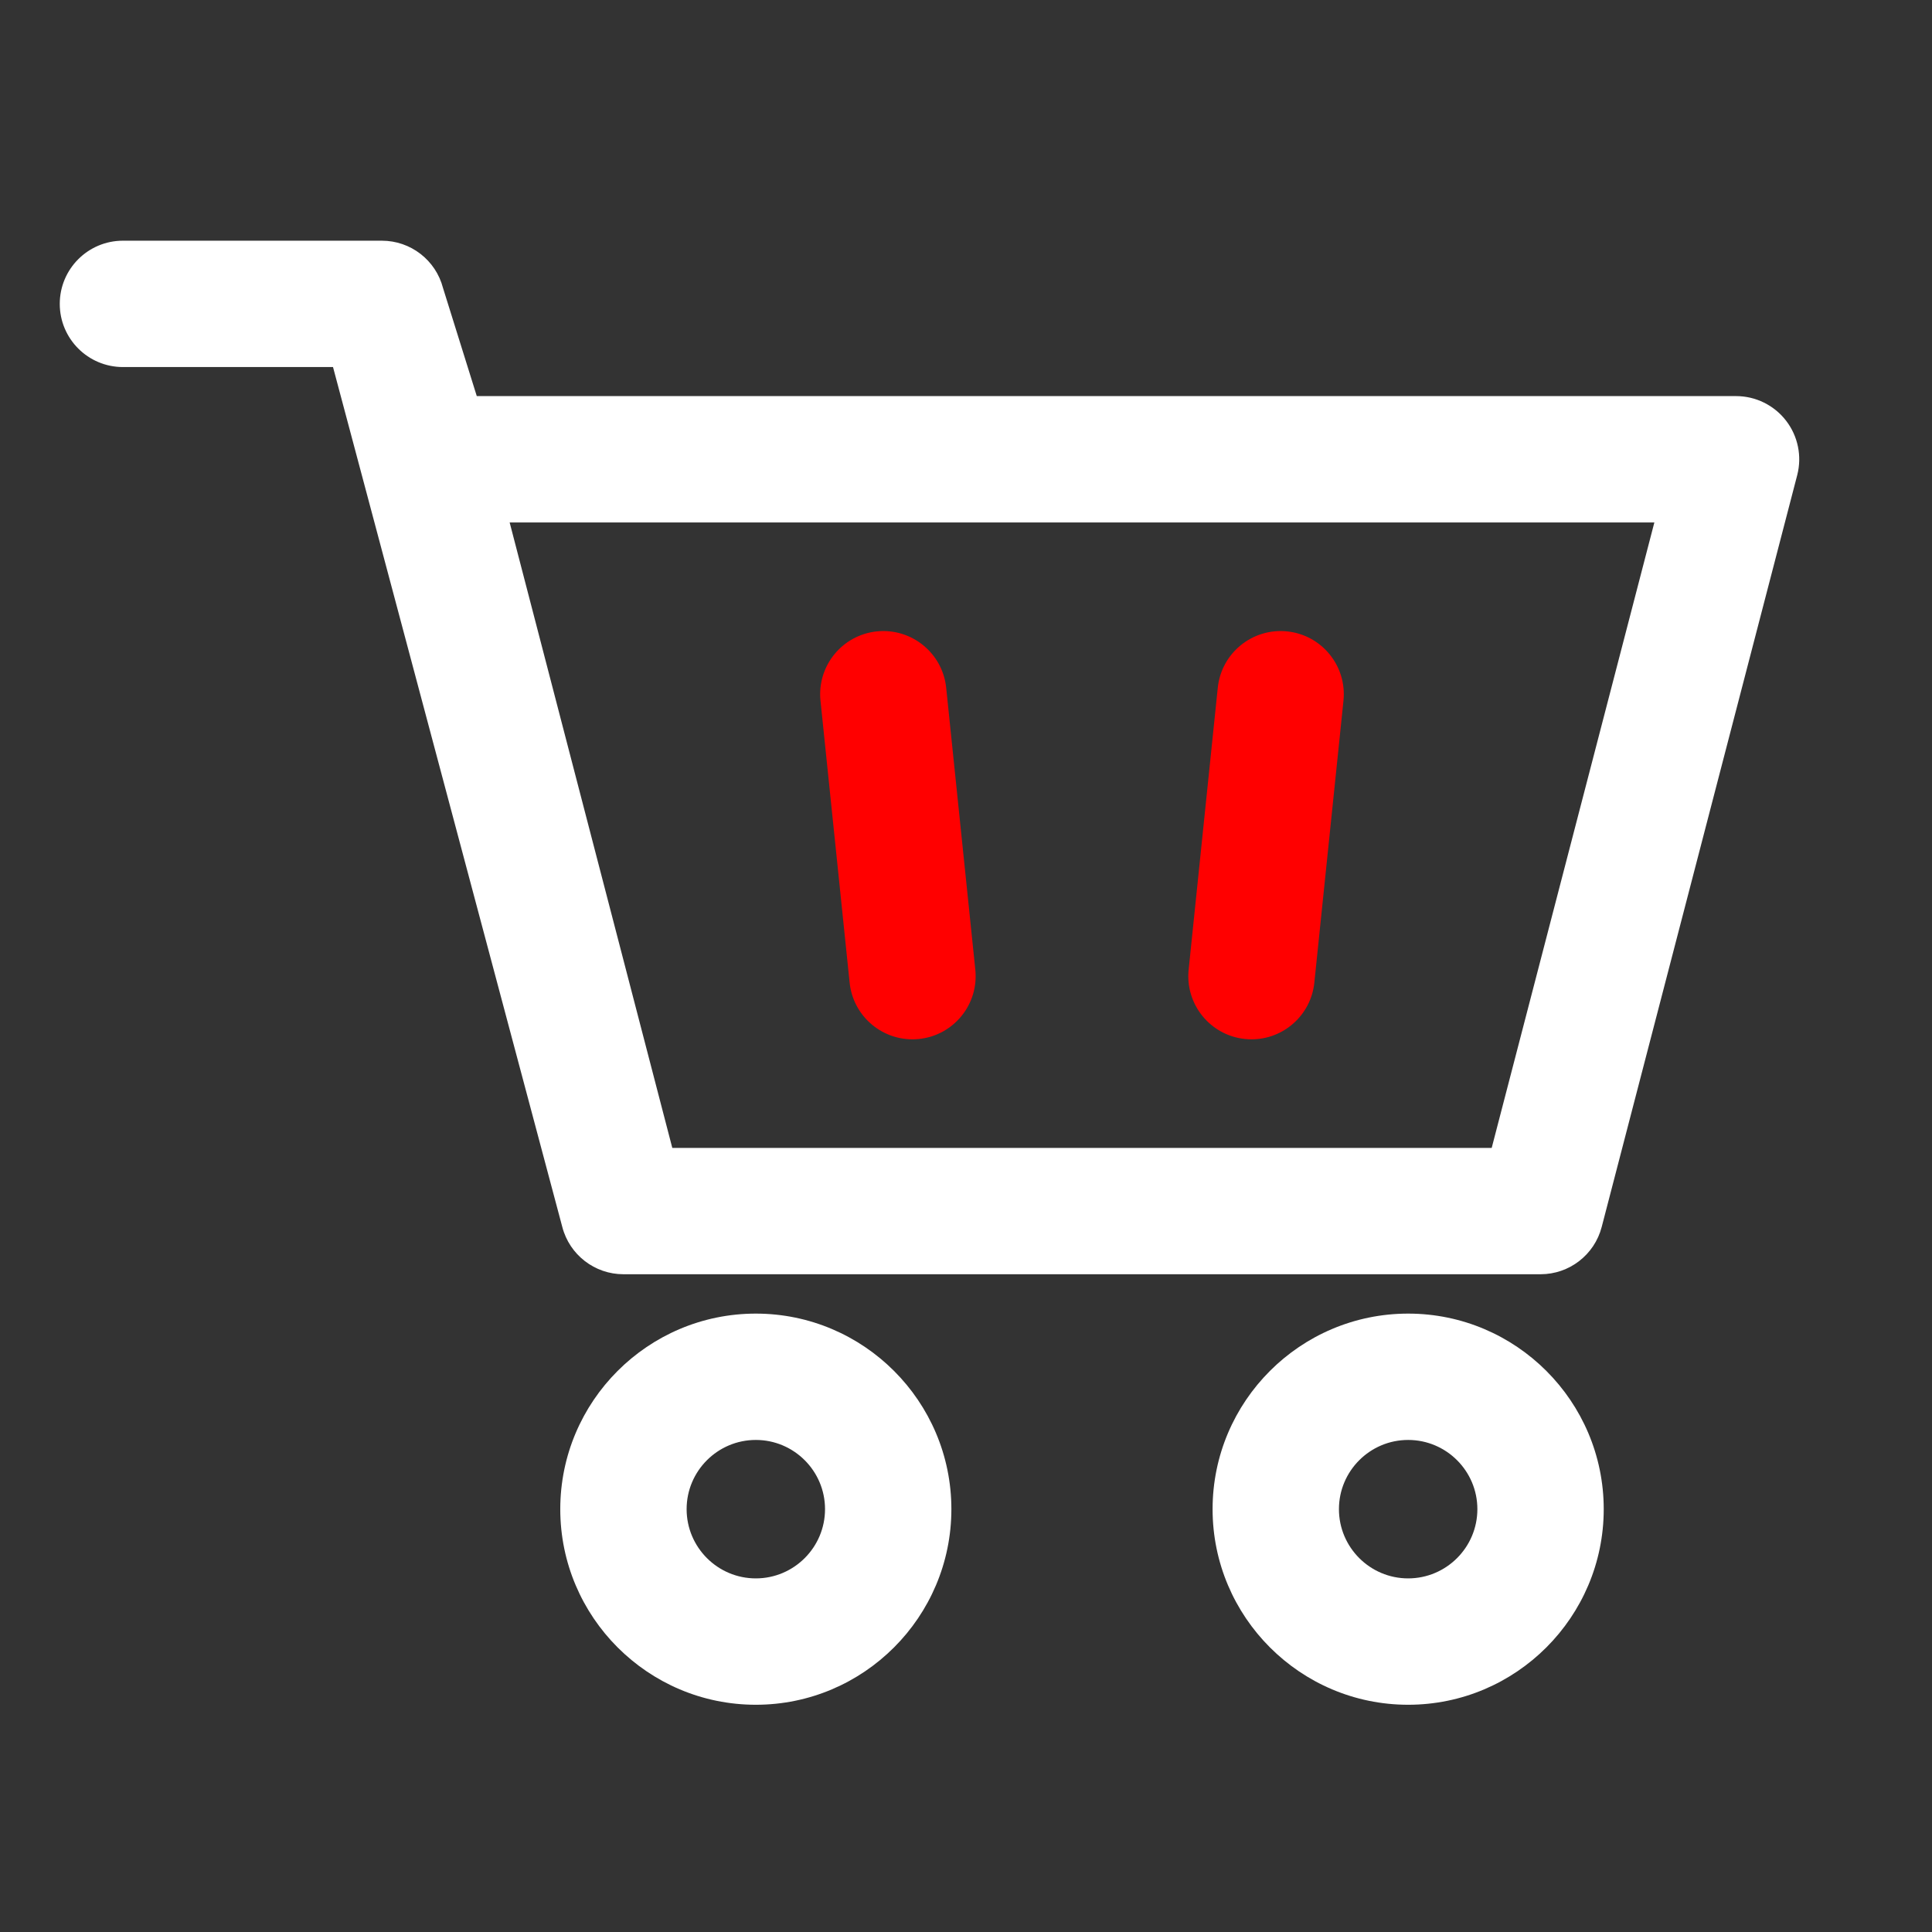
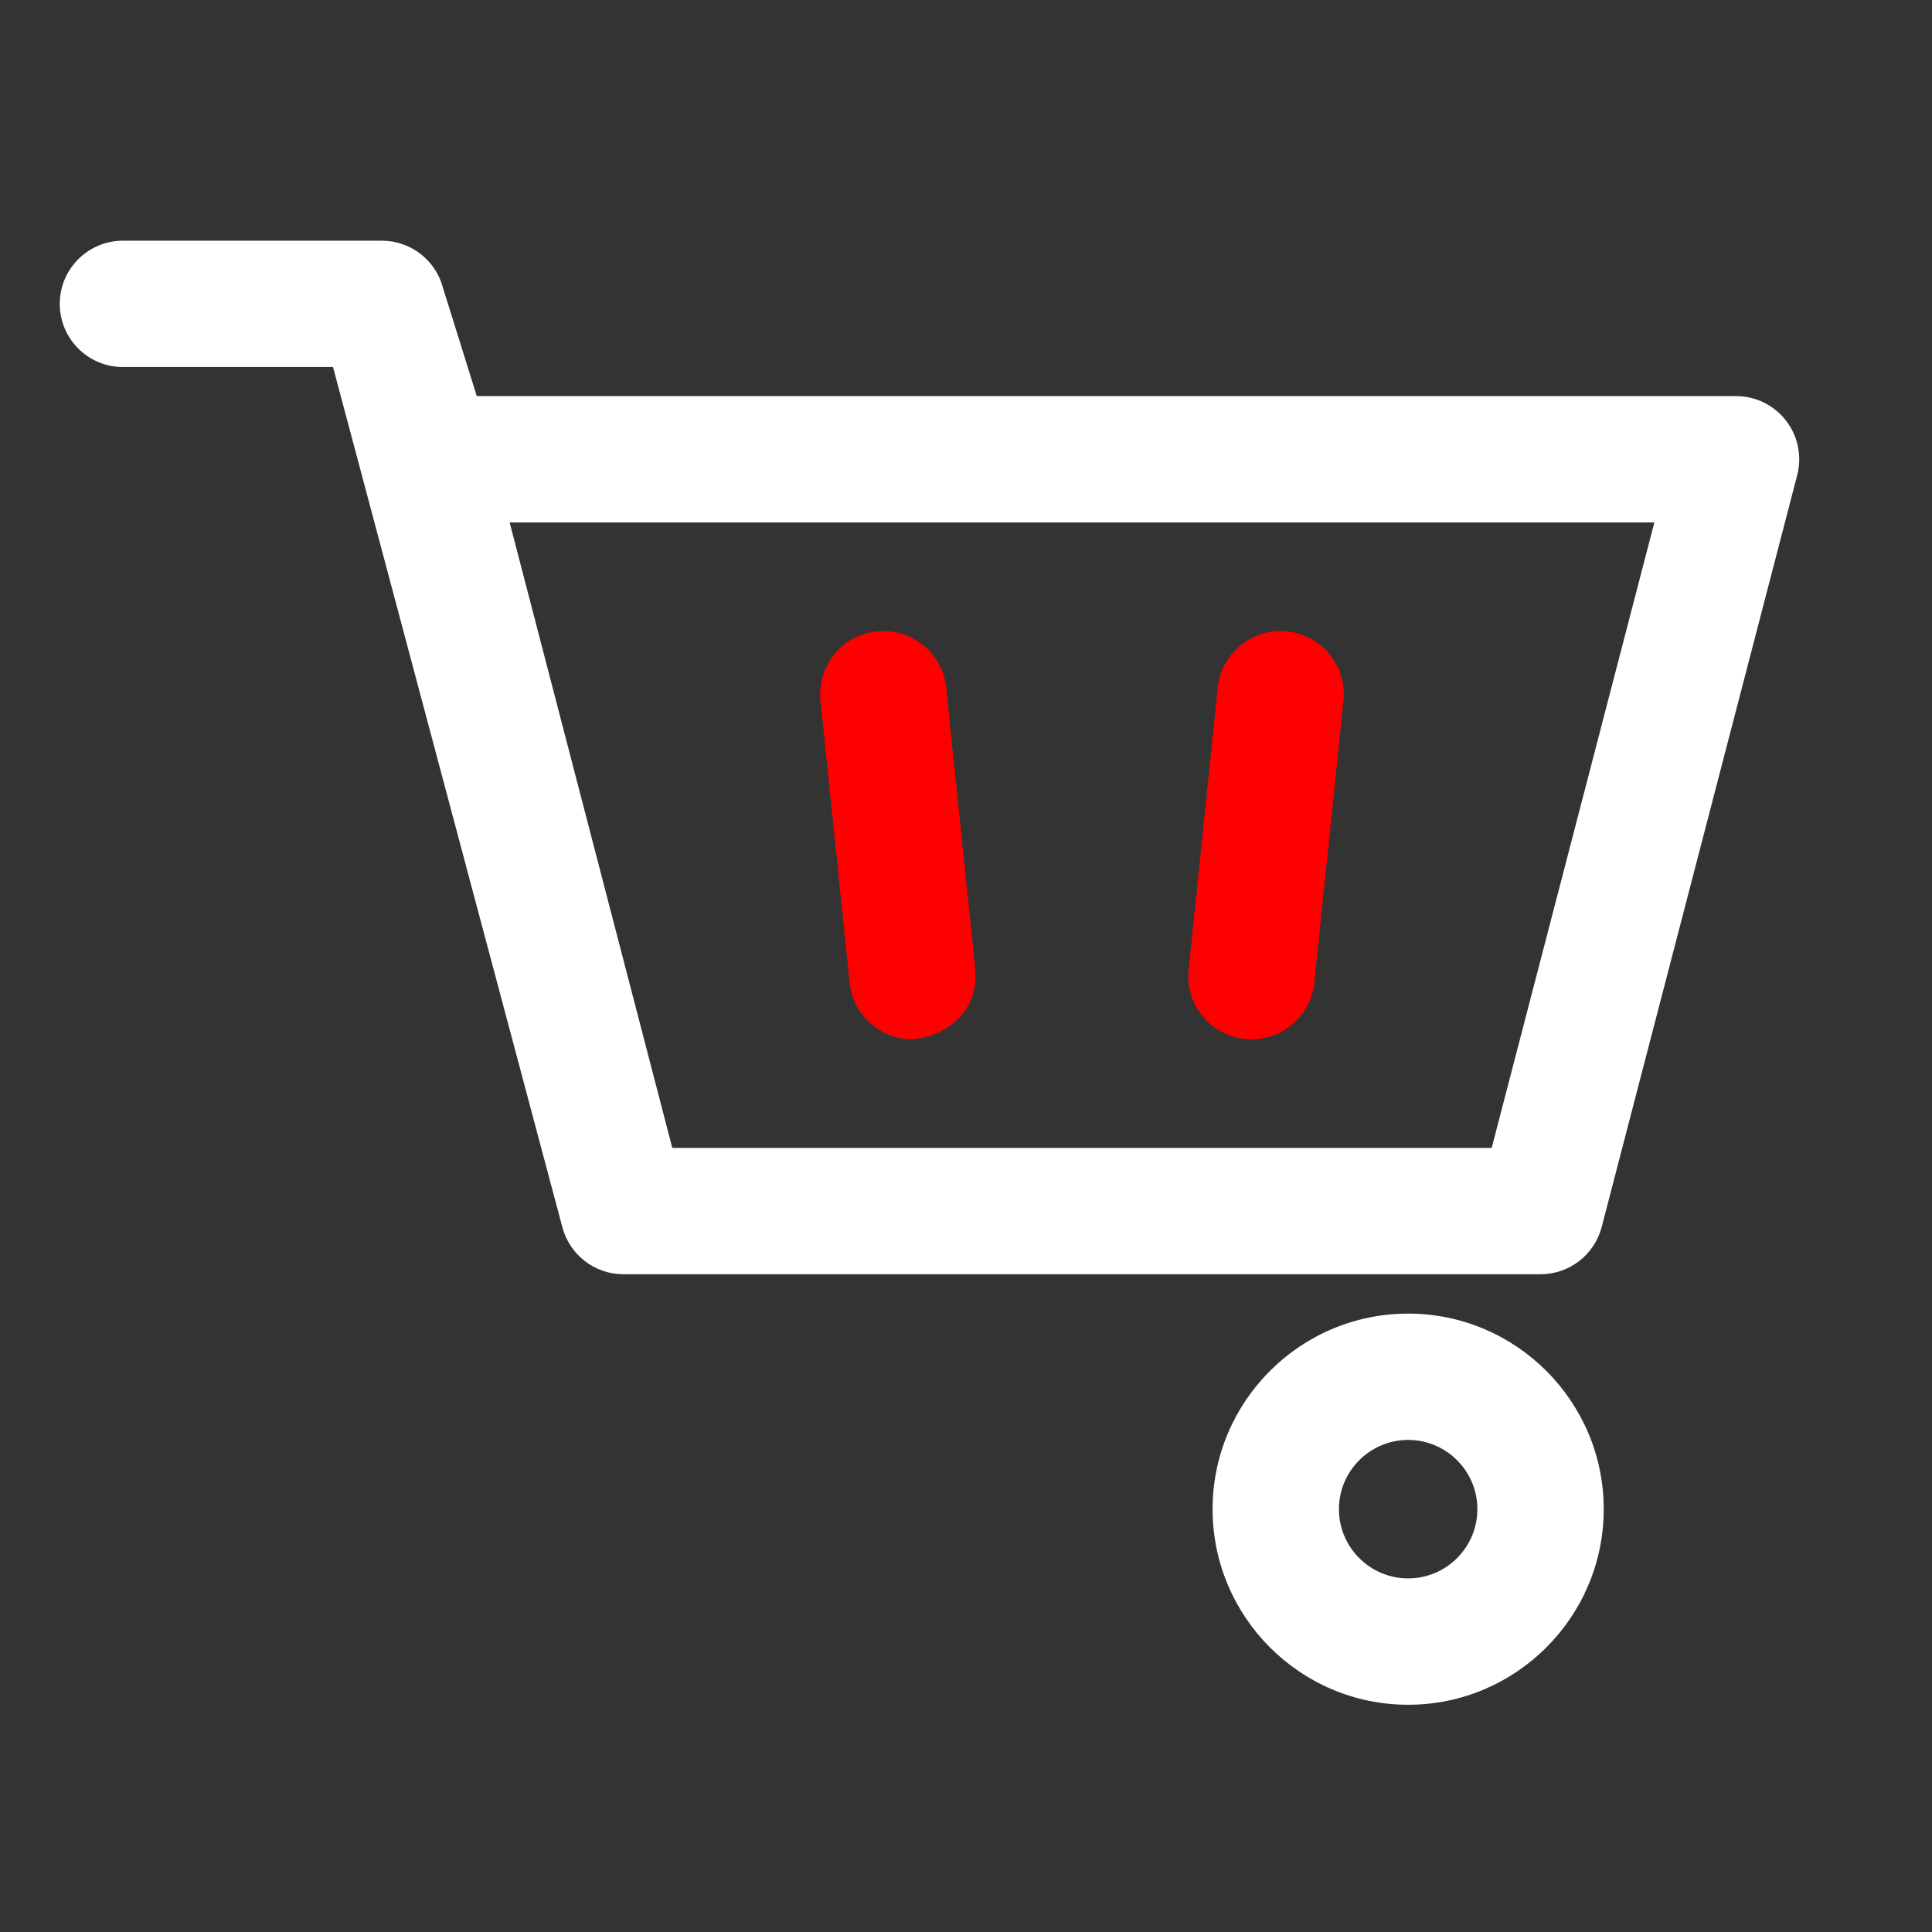
<svg xmlns="http://www.w3.org/2000/svg" width="150px" height="150px" viewBox="0 0 150 150" version="1.1">
  <rect x="0" y="0" width="150" height="150" fill="#333333" stroke="none" />
  <title>Artboard</title>
  <g id="Artboard" stroke="none" stroke-width="1" fill="none" fill-rule="evenodd">
    <g id="carro-vacio" transform="translate(4, 18)" fill-rule="nonzero">
-       <path d="M61.965,58.292 C62.226,60.815 64.356,62.693 66.838,62.693 C67.007,62.693 67.177,62.685 67.348,62.667 C70.043,62.389 72.002,59.979 71.723,57.284 L69.461,35.396 C69.182,32.702 66.771,30.745 64.078,31.021 C61.383,31.3 59.425,33.71 59.703,36.404 L61.965,58.292 Z" id="Path" fill="#FF0000" />
+       <path d="M61.965,58.292 C62.226,60.815 64.356,62.693 66.838,62.693 C70.043,62.389 72.002,59.979 71.723,57.284 L69.461,35.396 C69.182,32.702 66.771,30.745 64.078,31.021 C61.383,31.3 59.425,33.71 59.703,36.404 L61.965,58.292 Z" id="Path" fill="#FF0000" />
      <path d="M92.662,62.667 C92.833,62.685 93.003,62.693 93.172,62.693 C95.654,62.693 97.784,60.815 98.045,58.292 L100.306,36.404 C100.585,33.709 98.626,31.299 95.932,31.021 C93.235,30.745 90.826,32.702 90.548,35.395 L88.286,57.283 C88.008,59.979 89.966,62.389 92.662,62.667 Z" id="Path" fill="#FF0000" />
-       <path d="M54.682,83.988 C46.31,83.988 39.499,90.798 39.499,99.17 C39.499,107.544 46.31,114.357 54.682,114.357 C63.054,114.357 69.865,107.544 69.865,99.17 C69.865,90.798 63.054,83.988 54.682,83.988 Z M54.682,104.546 C51.719,104.546 49.309,102.134 49.309,99.17 C49.309,96.207 51.719,93.797 54.682,93.797 C57.644,93.797 60.055,96.207 60.055,99.17 C60.055,102.134 57.644,104.546 54.682,104.546 Z" id="Shape" fill="#FFFFFF" />
      <path d="M105.328,83.988 C96.956,83.988 90.145,90.798 90.145,99.17 C90.145,107.544 96.956,114.357 105.328,114.357 C113.701,114.357 120.513,107.544 120.513,99.17 C120.513,90.798 113.701,83.988 105.328,83.988 Z M105.328,104.546 C102.366,104.546 99.955,102.134 99.955,99.17 C99.955,96.207 102.366,93.797 105.328,93.797 C108.292,93.797 110.703,96.207 110.703,99.17 C110.703,102.134 108.292,104.546 105.328,104.546 Z" id="Shape" fill="#FFFFFF" />
      <path d="M134.667,14.658 C133.739,13.457 132.306,12.753 130.787,12.753 L33.017,12.753 L30.395,4.358 C29.833,2.196 27.881,0.688 25.648,0.688 L5.545,0.688 C2.836,0.688 0.64,2.884 0.64,5.593 C0.64,8.302 2.836,10.498 5.545,10.498 L21.855,10.498 L39.657,77.262 C40.219,79.423 42.171,80.932 44.404,80.932 L115.608,80.932 C117.841,80.932 119.793,79.423 120.355,77.262 L135.535,18.892 C135.916,17.424 135.596,15.86 134.667,14.658 Z M111.815,71.123 L48.197,71.123 L35.569,22.564 L124.444,22.564 L111.815,71.123 Z" id="Shape" fill="#FFFFFF" />
    </g>
  </g>
</svg>